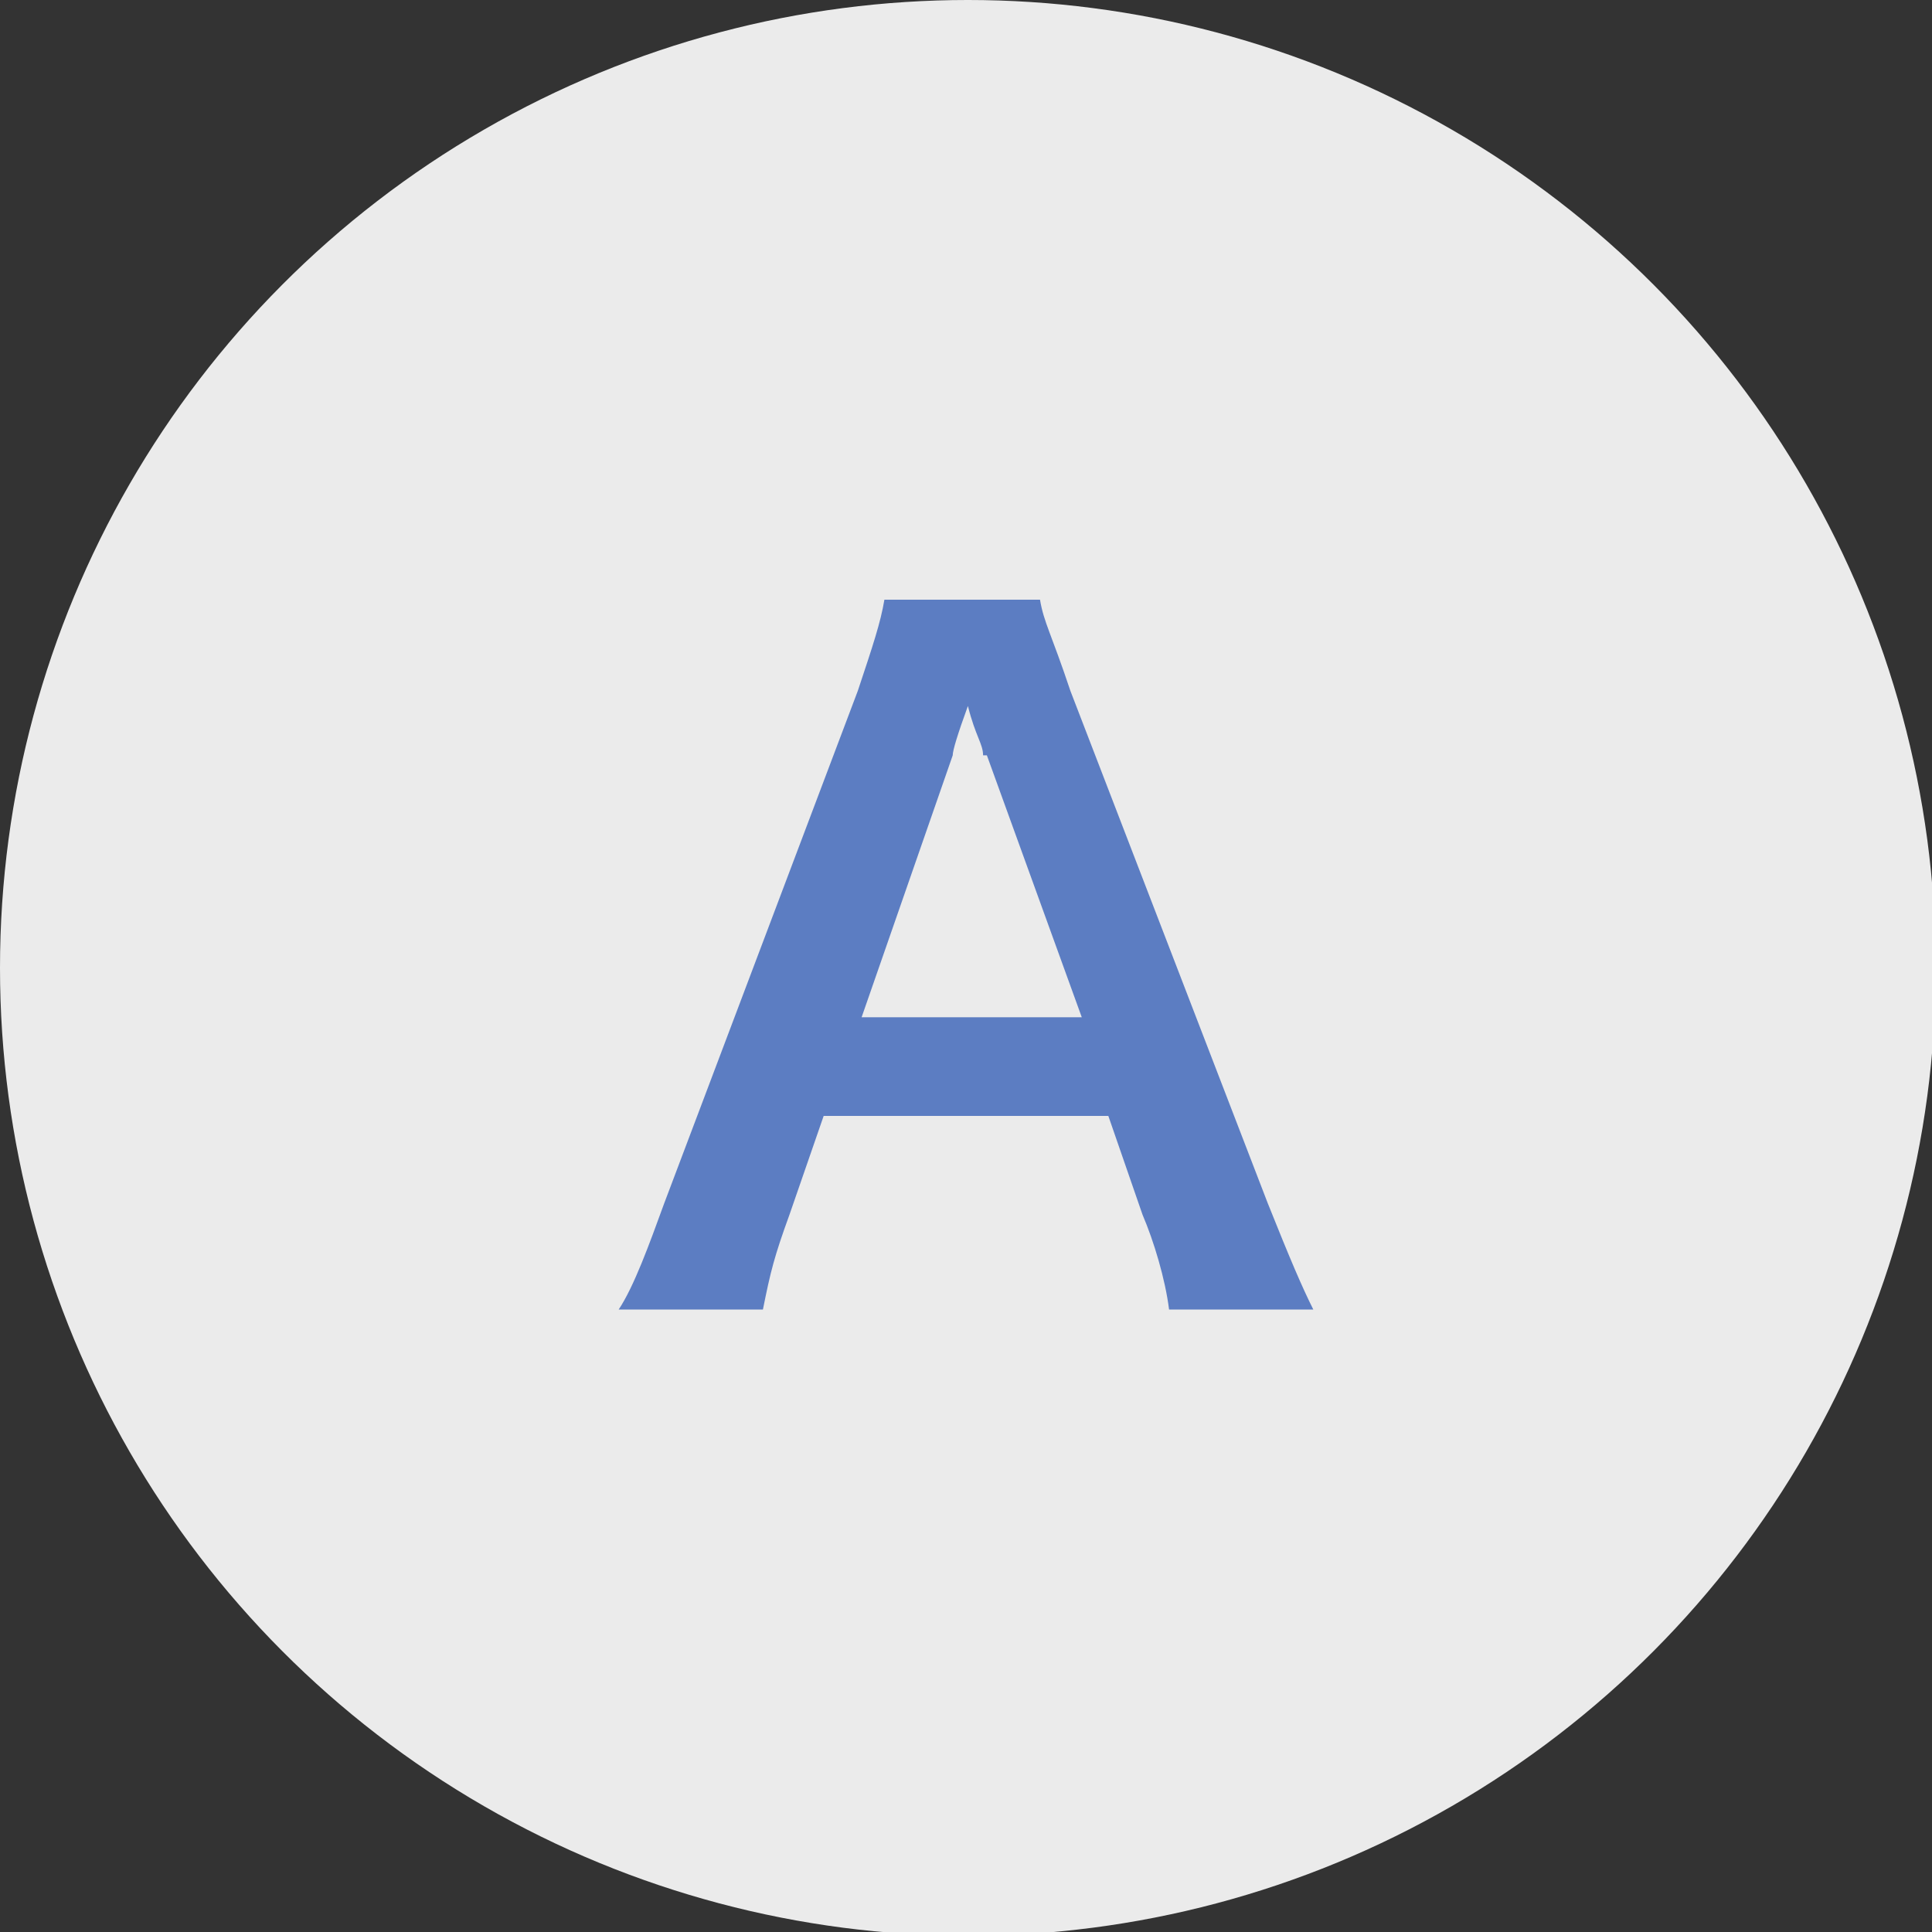
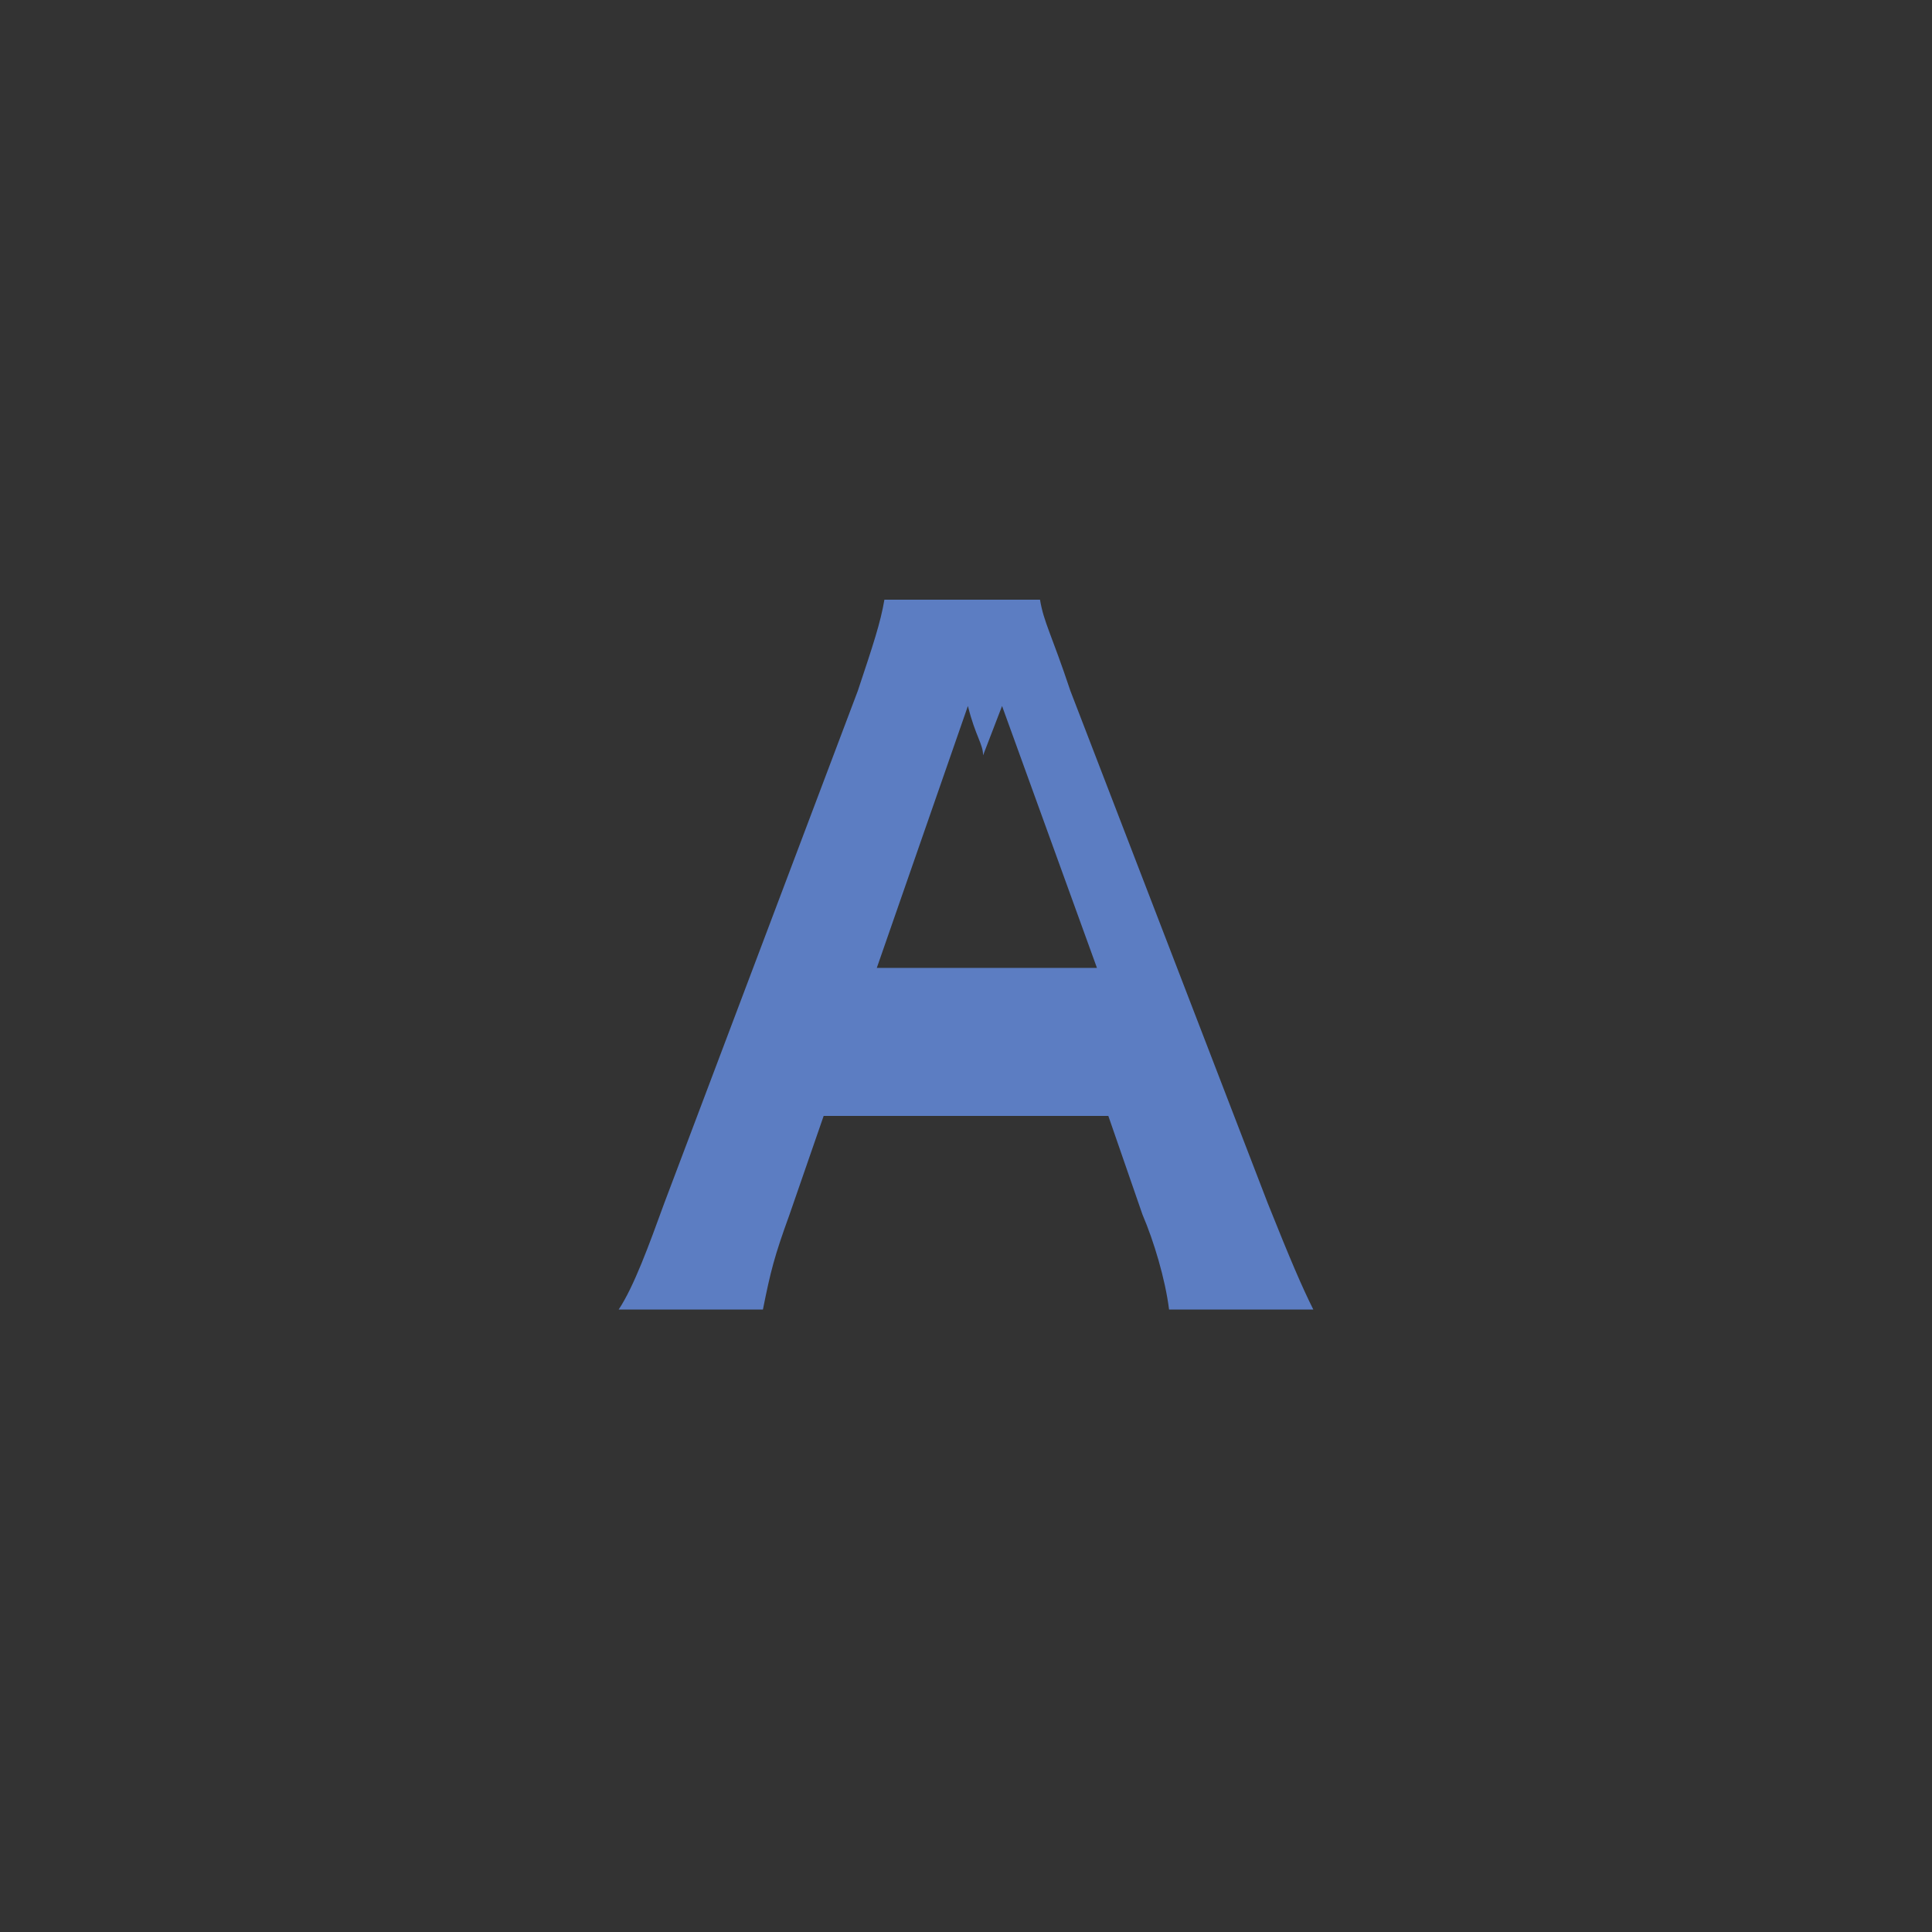
<svg xmlns="http://www.w3.org/2000/svg" id="_レイヤー_1" data-name="レイヤー 1" version="1.1" viewBox="0 0 50.9 50.9">
  <rect x="0" y="0" width="50.9" height="50.9" fill="#333333" stroke="none" />
  <defs>
    <style>
      .cls-1 {
        fill: #ebebeb;
      }

      .cls-1, .cls-2 {
        stroke-width: 0px;
      }

      .cls-2 {
        fill: #5c7dc2;
      }
    </style>
  </defs>
-   <circle class="cls-1" cx="25.5" cy="25.5" r="25.5" />
-   <path class="cls-2" d="M30.8,34.5c-.1-.8-.4-1.8-.7-2.5l-.9-2.6h-7.5l-.9,2.6c-.4,1.1-.5,1.5-.7,2.5h-3.8c.4-.6.8-1.7,1.2-2.8l5.1-13.5c.4-1.2.6-1.8.7-2.4h4.1c.1.6.3.9.8,2.4l5.2,13.5c.6,1.5.9,2.2,1.2,2.8h-3.8ZM25.9,19.9c0-.3-.2-.5-.4-1.3q-.4,1.1-.4,1.3l-2.4,6.9h5.8l-2.5-6.9Z" />
+   <path class="cls-2" d="M30.8,34.5c-.1-.8-.4-1.8-.7-2.5l-.9-2.6h-7.5l-.9,2.6c-.4,1.1-.5,1.5-.7,2.5h-3.8c.4-.6.8-1.7,1.2-2.8l5.1-13.5c.4-1.2.6-1.8.7-2.4h4.1c.1.6.3.9.8,2.4l5.2,13.5c.6,1.5.9,2.2,1.2,2.8h-3.8ZM25.9,19.9c0-.3-.2-.5-.4-1.3l-2.4,6.9h5.8l-2.5-6.9Z" />
</svg>